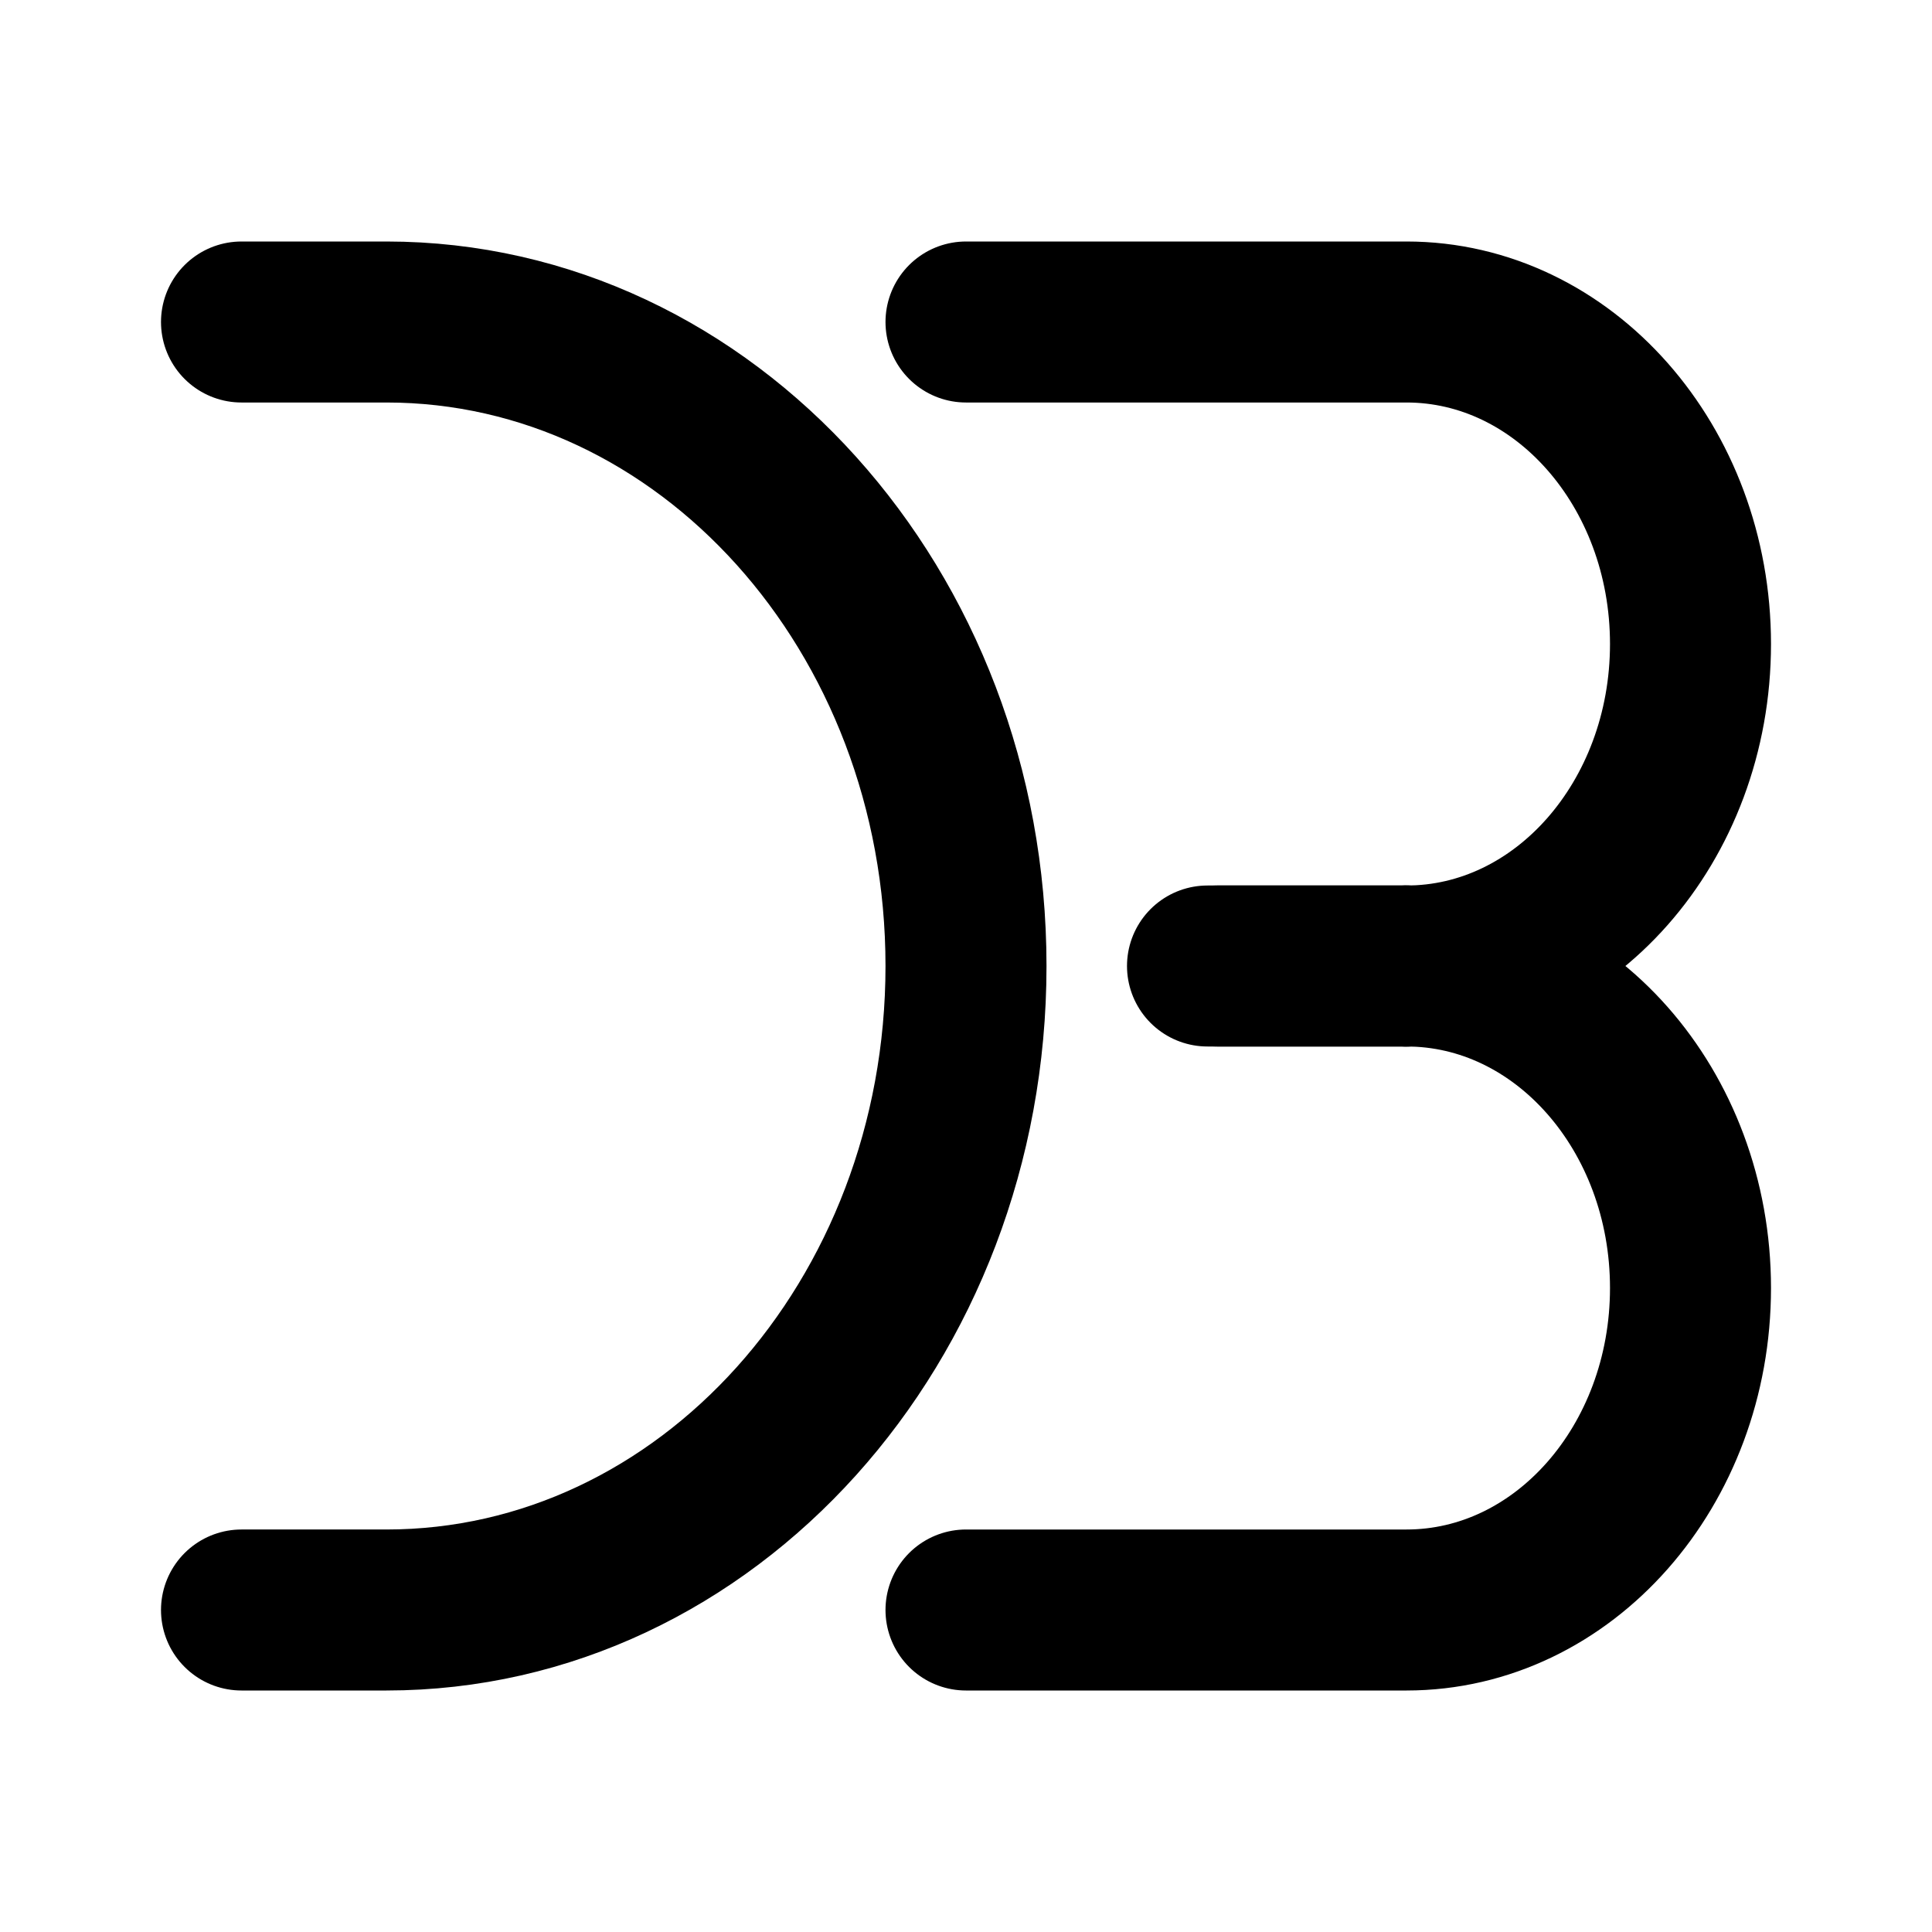
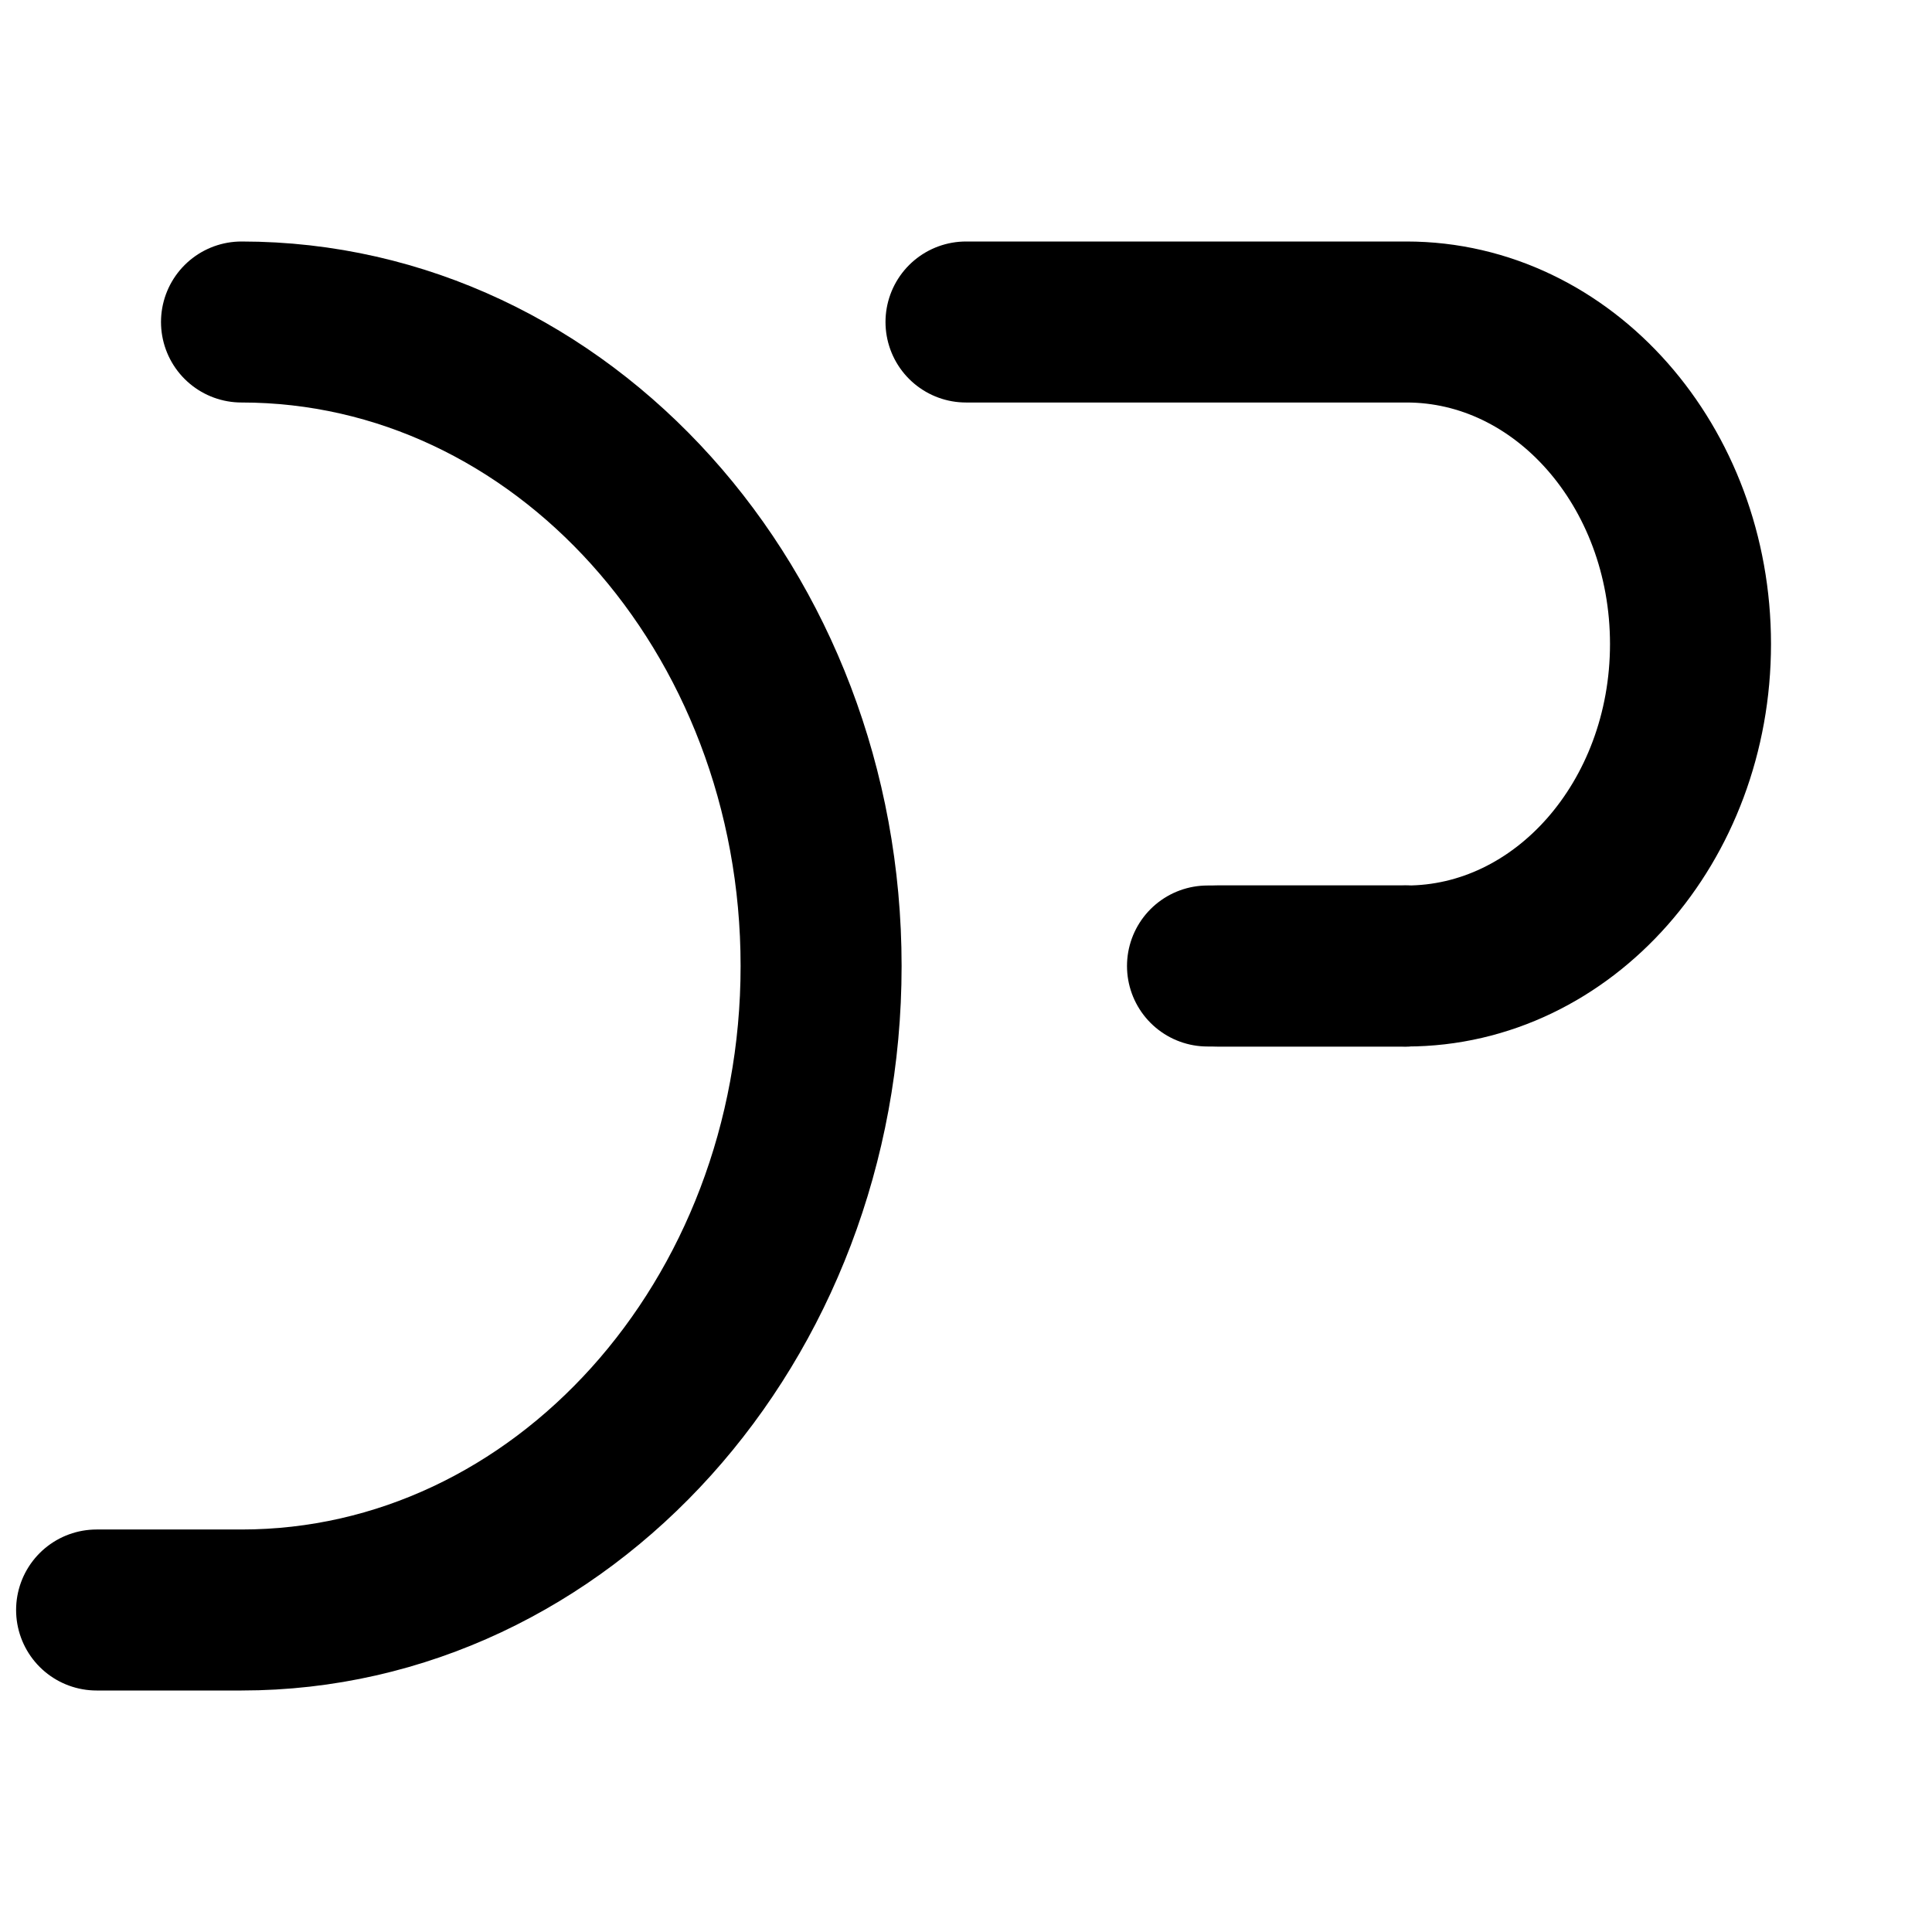
<svg xmlns="http://www.w3.org/2000/svg" width="24" height="24" viewBox="0 0 24 24" fill="none" stroke="currentColor" stroke-width="2" stroke-linecap="round" stroke-linejoin="round">
-   <path d="M3 4h1.8c3.976 0 7.2 3.582 7.2 8s-3.224 8 -7.2 8h-1.8" />
+   <path d="M3 4c3.976 0 7.2 3.582 7.2 8s-3.224 8 -7.2 8h-1.8" />
  <path d="M12 4h5.472c1.948 0 3.528 1.79 3.528 4s-1.58 4 -3.528 4" />
  <path d="M17.472 12h-2.472" />
  <path d="M17.472 12h-2.352" />
-   <path d="M17.472 12c1.948 0 3.528 1.79 3.528 4s-1.58 4 -3.528 4h-5.472" />
</svg>